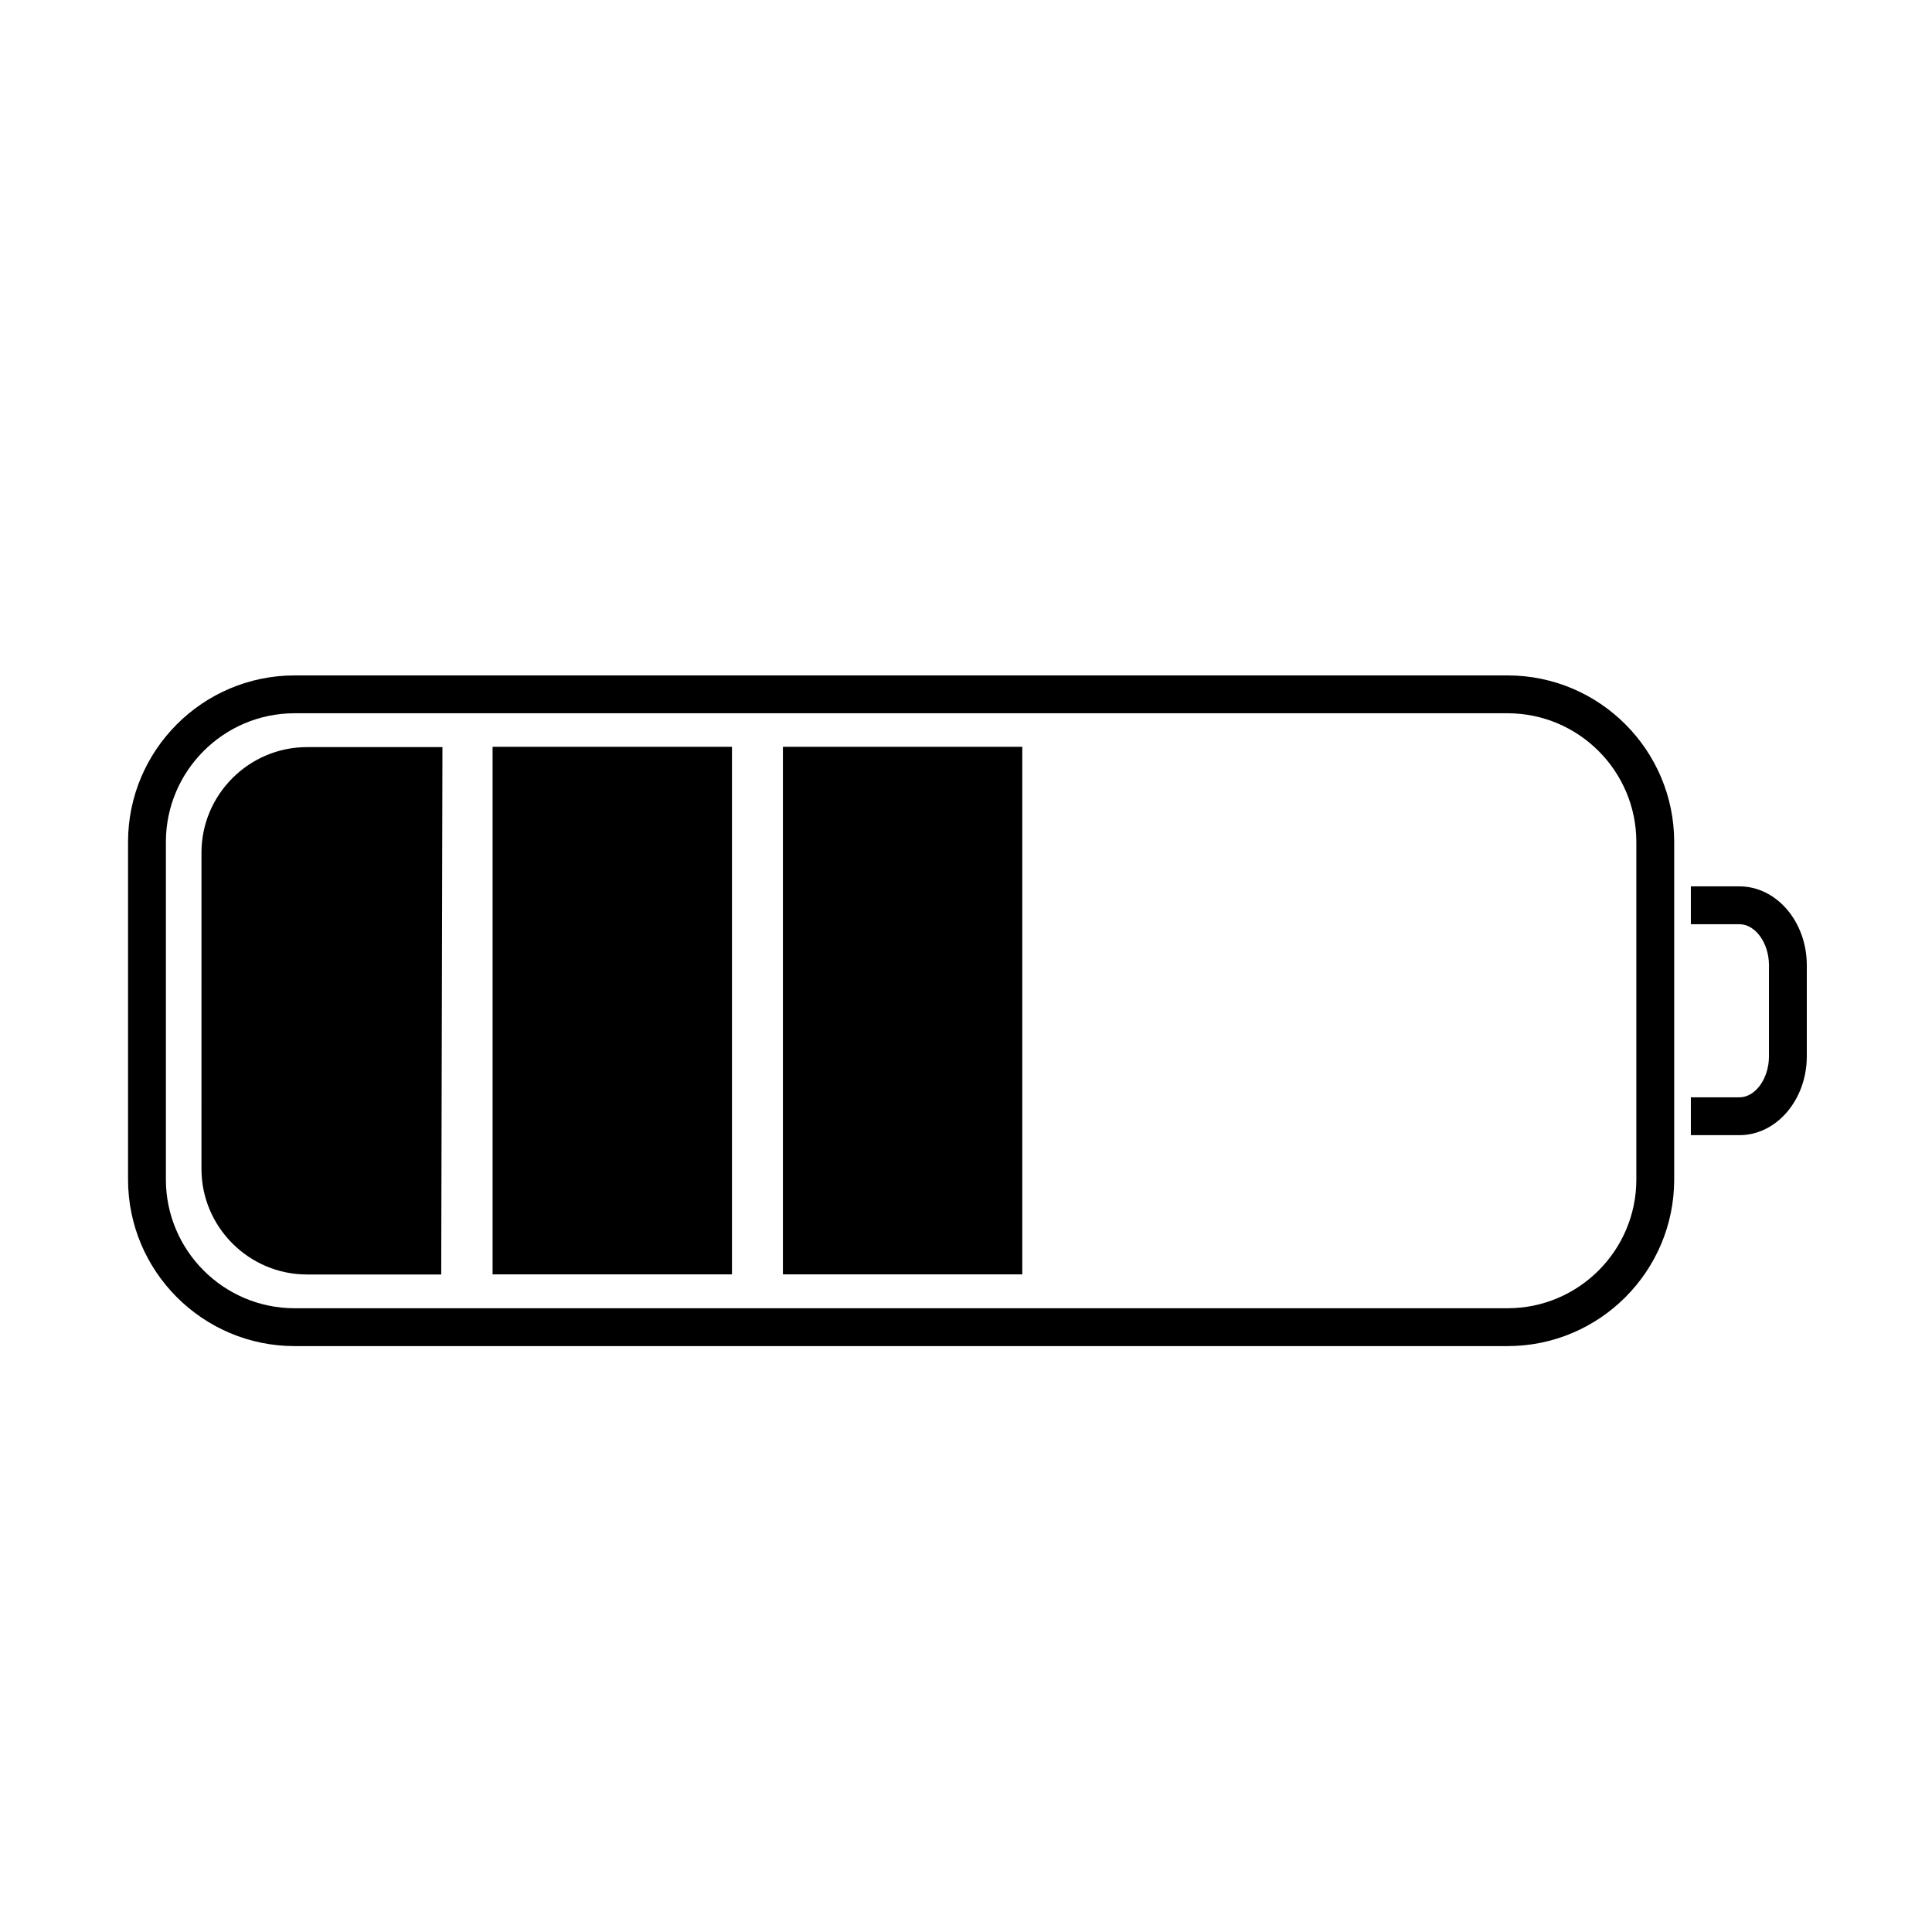
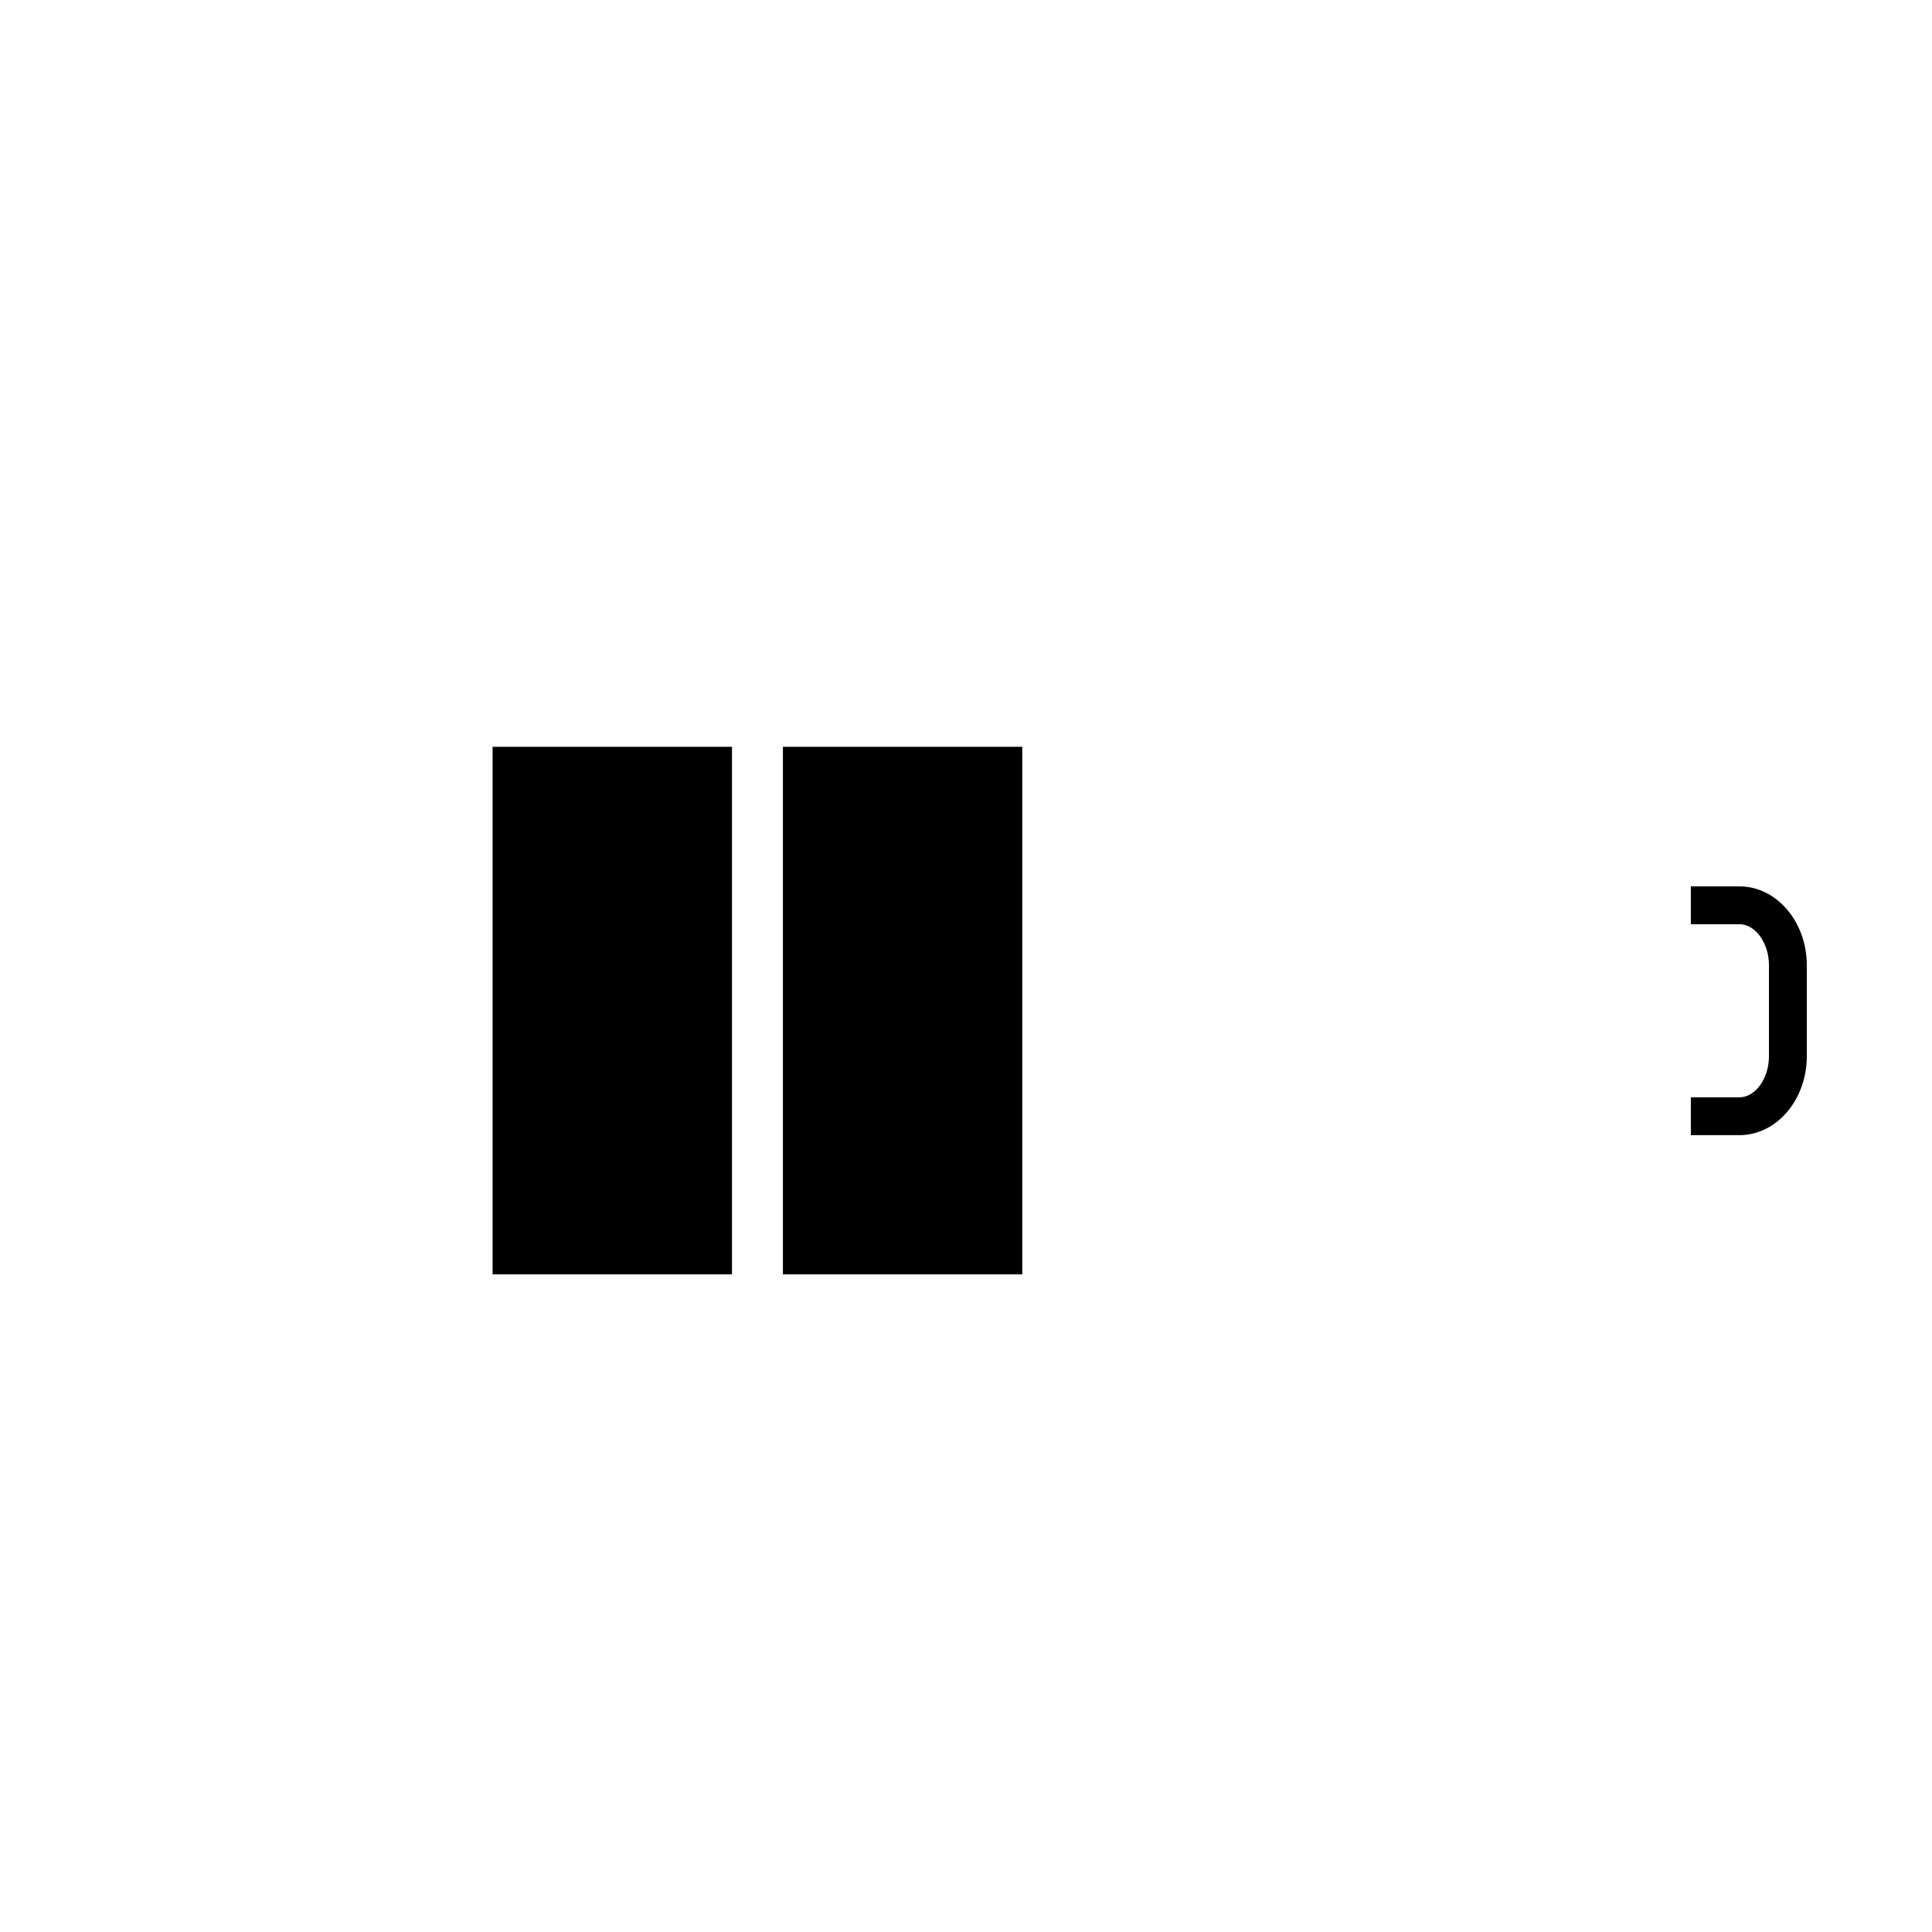
<svg xmlns="http://www.w3.org/2000/svg" fill="#000000" width="800px" height="800px" version="1.1" viewBox="144 144 512 512">
  <g>
-     <path d="m543.52 500.73h-321.44c-24.344 0-44.148-19.805-44.148-44.148v-89.441c0-24.344 19.805-44.148 44.148-44.148h321.45c24.344 0 44.148 19.805 44.148 44.148v89.445c-0.004 24.34-19.809 44.145-44.152 44.145zm-321.44-167.71c-18.812 0-34.117 15.305-34.117 34.117v89.445c0 18.812 15.305 34.117 34.117 34.117h321.45c18.812 0 34.117-15.305 34.117-34.117v-89.441c0-18.812-15.305-34.117-34.117-34.117h-321.45z" />
    <path d="m604.95 444.83h-12.855v-10.027h12.855c4.254 0 7.844-4.984 7.844-10.879v-24.121c0-5.894-3.594-10.879-7.844-10.879h-12.855v-10.027h12.855c9.855 0 17.871 9.375 17.871 20.902v24.121c0 11.535-8.016 20.91-17.871 20.91z" />
-     <path d="m260.93 481.75h-35.586c-15.371 0-27.953-12.582-27.953-27.953l0.004-83.852c0-15.375 12.582-27.953 27.953-27.953h35.902" />
    <path d="m274.54 341.91h63.441v139.81h-63.441z" />
    <path d="m351.48 341.91h63.434v139.81h-63.434z" />
  </g>
</svg>